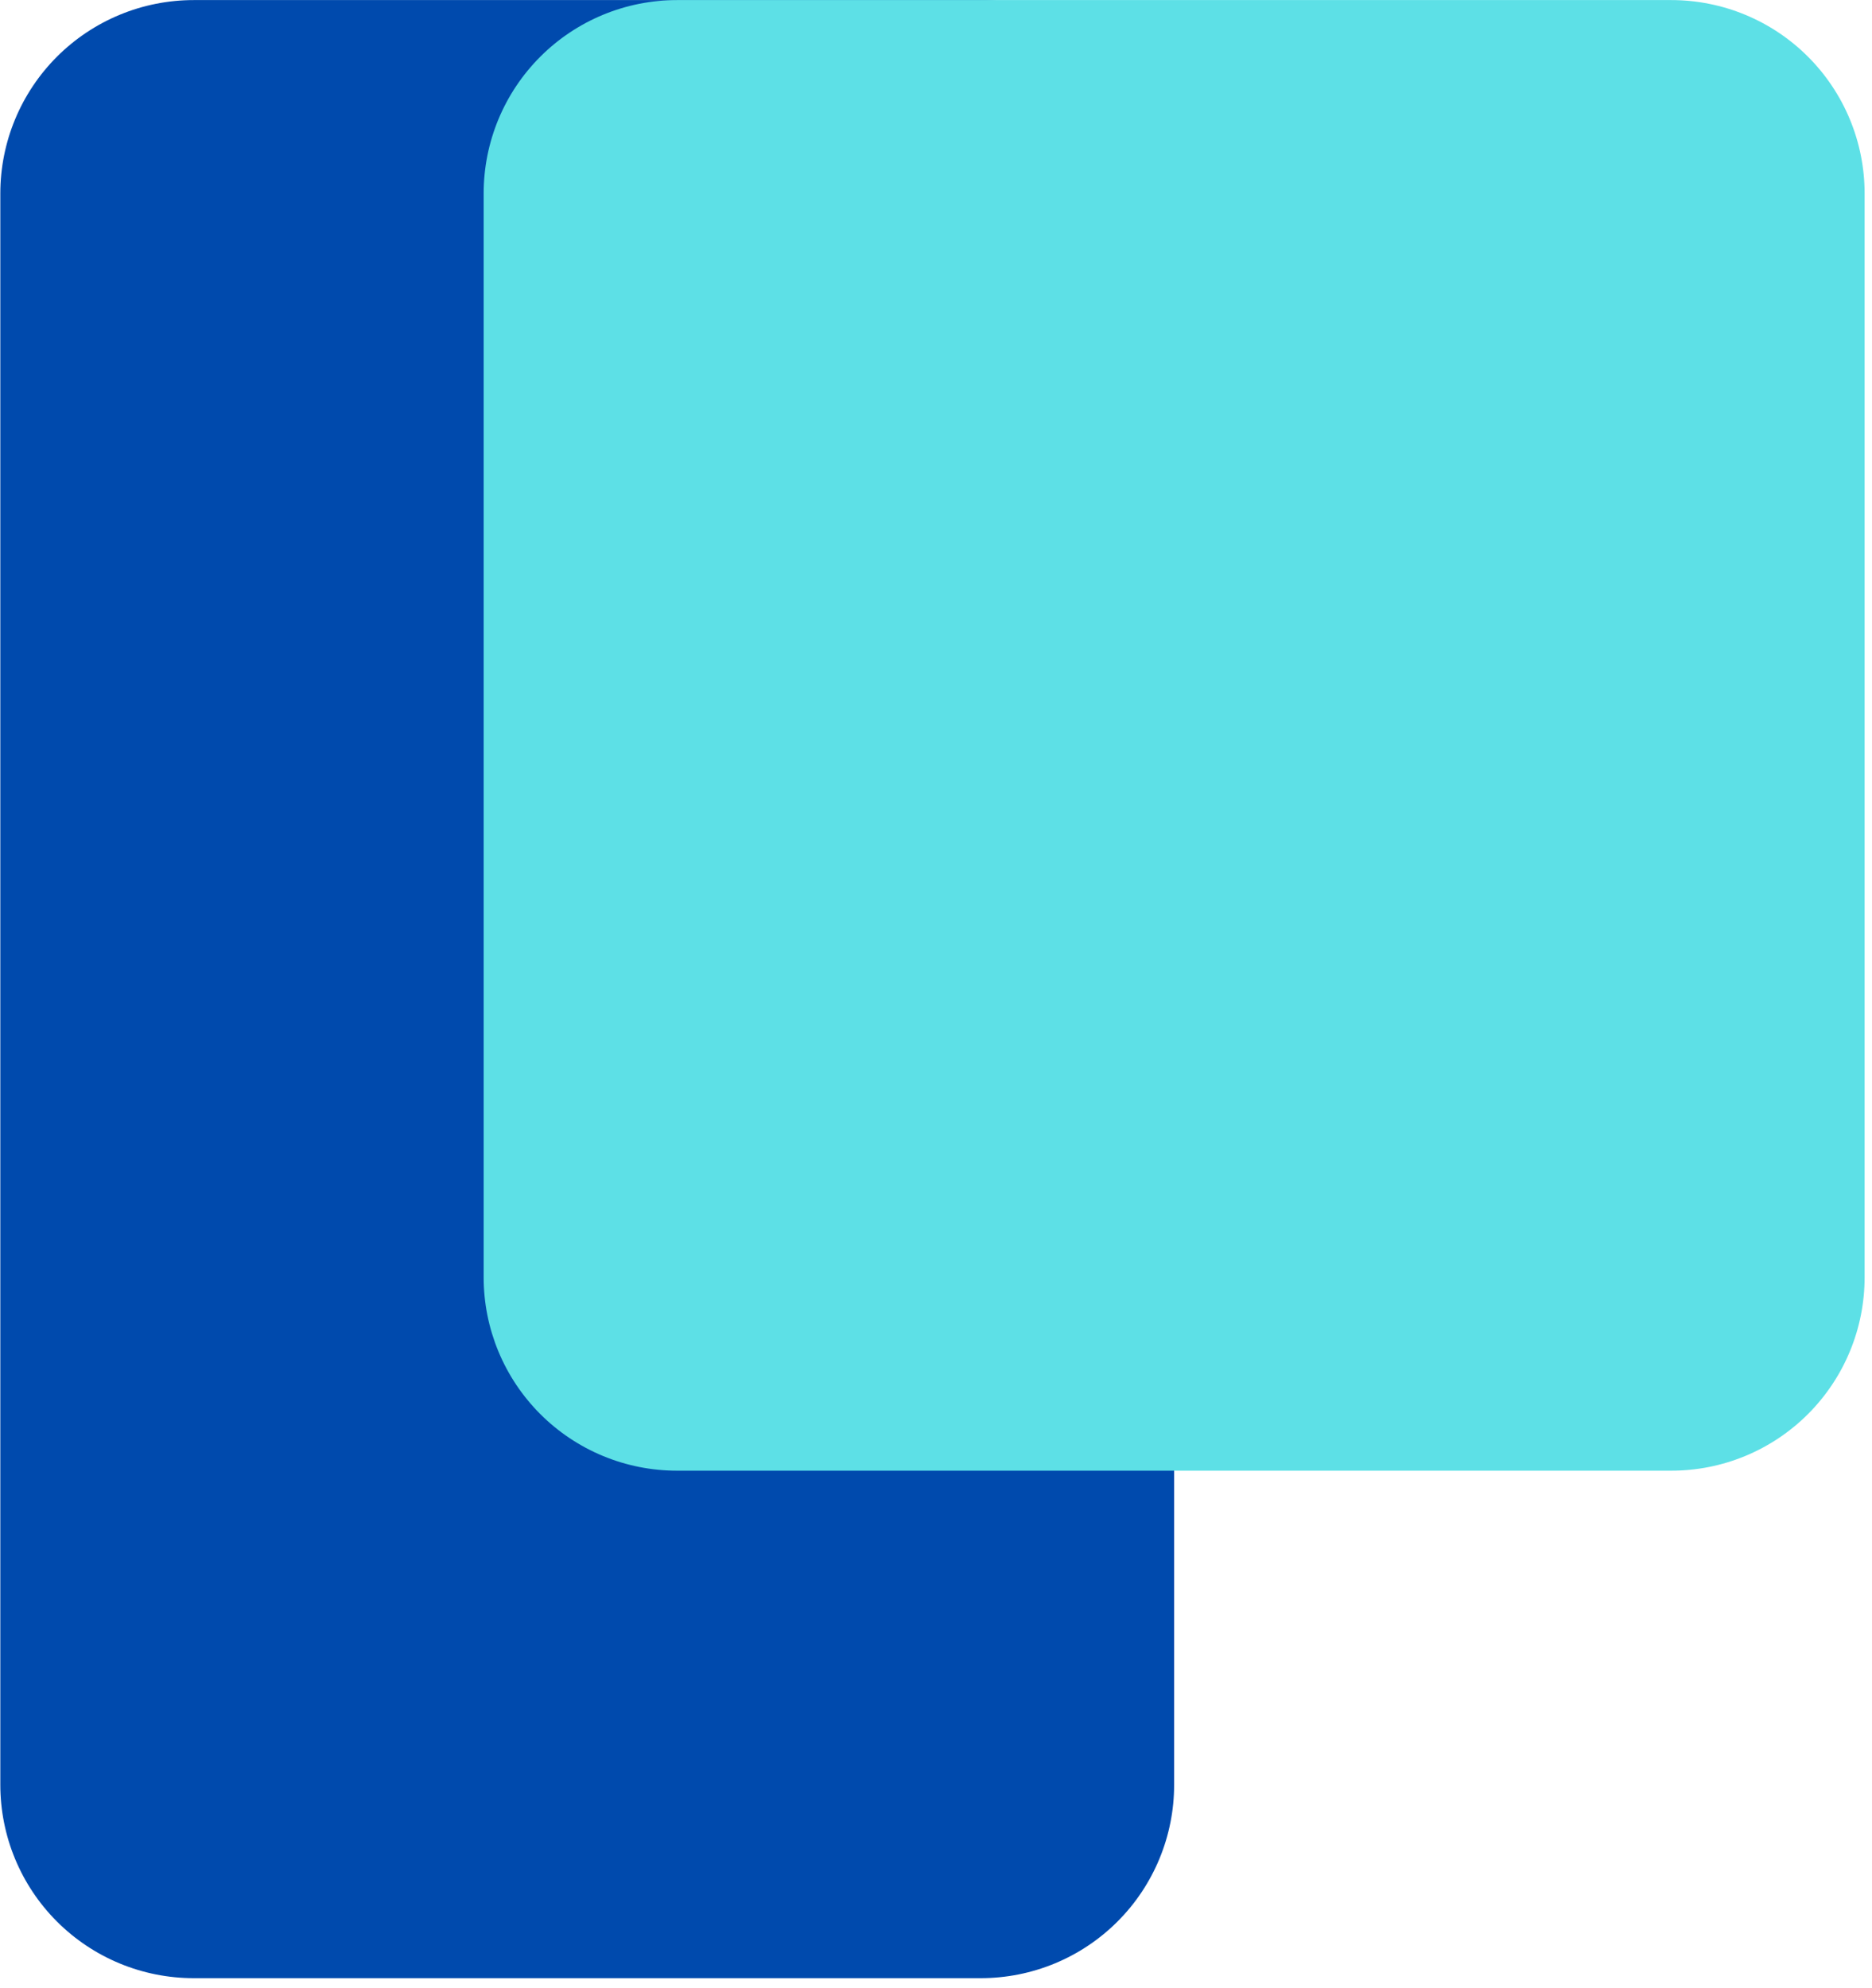
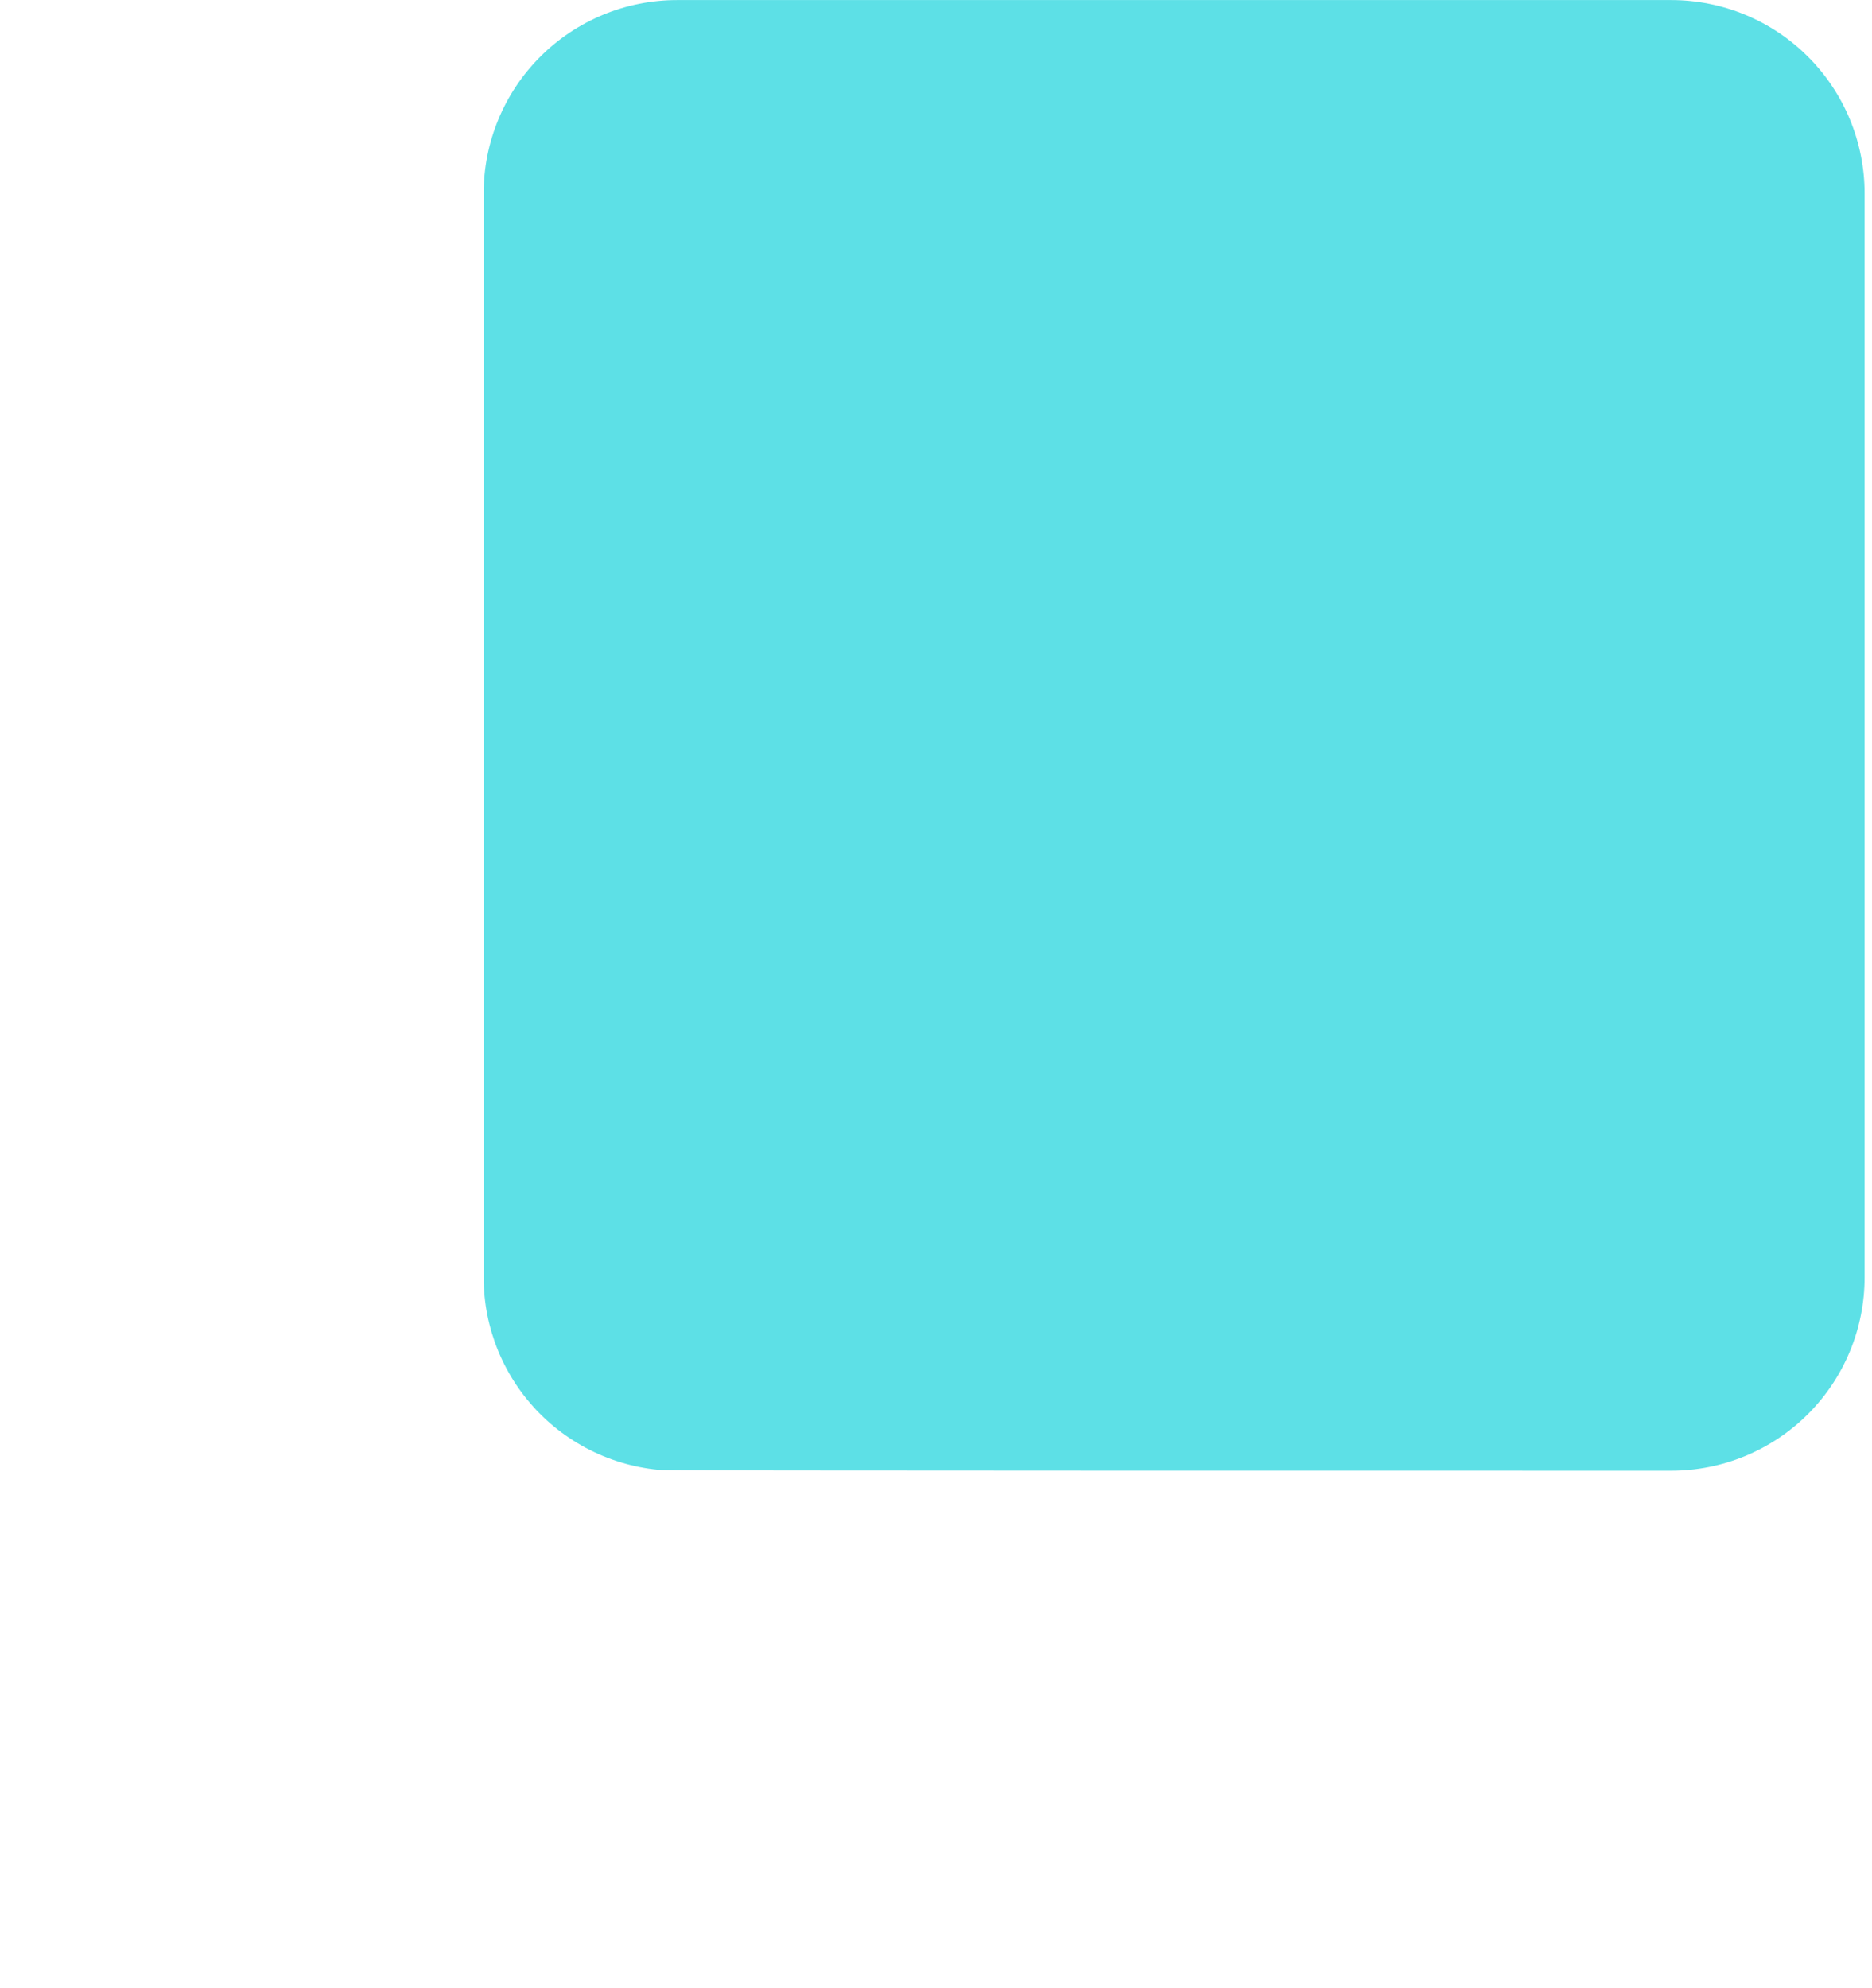
<svg xmlns="http://www.w3.org/2000/svg" width="793" zoomAndPan="magnify" viewBox="0 0 595.5 632.25" height="842" preserveAspectRatio="xMidYMid meet" version="1.0">
  <defs>
    <clipPath id="dc187d1824">
      <path d="M 0.102 0 L 374 0 L 374 629.031 L 0.102 629.031 Z M 0.102 0 " clip-rule="nonzero" />
    </clipPath>
    <clipPath id="db2cca63ea">
      <path d="M 153 0 L 593.148 0 L 593.148 468 L 153 468 Z M 153 0 " clip-rule="nonzero" />
    </clipPath>
  </defs>
  <g clip-path="url(#dc187d1824)">
-     <path fill="#004aad" d="M 61.605 0 L 312 0 C 314.016 0 316.023 0.098 318.027 0.297 C 320.035 0.492 322.023 0.789 324 1.184 C 325.973 1.574 327.926 2.062 329.852 2.648 C 331.781 3.23 333.676 3.91 335.535 4.68 C 337.398 5.449 339.215 6.309 340.992 7.258 C 342.77 8.207 344.492 9.242 346.168 10.359 C 347.844 11.48 349.461 12.676 351.016 13.953 C 352.574 15.23 354.062 16.582 355.488 18.008 C 356.914 19.43 358.262 20.922 359.543 22.477 C 360.82 24.031 362.02 25.648 363.137 27.324 C 364.254 28.996 365.289 30.723 366.238 32.496 C 367.188 34.273 368.051 36.09 368.82 37.949 C 369.59 39.812 370.27 41.703 370.852 43.633 C 371.438 45.559 371.926 47.508 372.32 49.484 C 372.711 51.457 373.008 53.445 373.207 55.449 C 373.402 57.453 373.5 59.465 373.5 61.477 L 373.5 567.555 C 373.5 569.57 373.402 571.578 373.207 573.582 C 373.008 575.586 372.711 577.574 372.32 579.551 C 371.926 581.523 371.438 583.473 370.852 585.402 C 370.27 587.328 369.59 589.223 368.82 591.082 C 368.051 592.941 367.188 594.758 366.238 596.535 C 365.289 598.312 364.254 600.035 363.137 601.711 C 362.02 603.383 360.82 605 359.543 606.555 C 358.262 608.113 356.914 609.602 355.488 611.027 C 354.062 612.449 352.574 613.801 351.016 615.078 C 349.461 616.355 347.844 617.551 346.168 618.672 C 344.492 619.789 342.77 620.824 340.992 621.773 C 339.215 622.723 337.398 623.582 335.535 624.352 C 333.676 625.121 331.781 625.801 329.852 626.383 C 327.926 626.969 325.973 627.457 324 627.852 C 322.023 628.242 320.035 628.539 318.027 628.734 C 316.023 628.934 314.016 629.031 312 629.031 L 61.605 629.031 C 59.59 629.031 57.582 628.934 55.574 628.734 C 53.57 628.539 51.582 628.242 49.605 627.852 C 47.629 627.457 45.68 626.969 43.75 626.383 C 41.824 625.801 39.93 625.121 38.07 624.352 C 36.207 623.582 34.391 622.723 32.613 621.773 C 30.836 620.824 29.109 619.789 27.438 618.672 C 25.762 617.551 24.145 616.355 22.59 615.078 C 21.031 613.801 19.539 612.449 18.117 611.027 C 16.691 609.602 15.34 608.113 14.062 606.555 C 12.785 605 11.586 603.383 10.469 601.711 C 9.348 600.035 8.316 598.312 7.363 596.535 C 6.414 594.758 5.555 592.941 4.785 591.082 C 4.016 589.223 3.336 587.328 2.75 585.402 C 2.168 583.473 1.68 581.523 1.285 579.551 C 0.891 577.574 0.598 575.586 0.398 573.582 C 0.203 571.578 0.102 569.57 0.102 567.555 L 0.102 61.477 C 0.102 59.465 0.203 57.453 0.398 55.449 C 0.598 53.445 0.891 51.457 1.285 49.484 C 1.68 47.508 2.168 45.559 2.75 43.633 C 3.336 41.703 4.016 39.812 4.785 37.949 C 5.555 36.09 6.414 34.273 7.363 32.496 C 8.316 30.723 9.348 28.996 10.469 27.324 C 11.586 25.648 12.785 24.031 14.062 22.477 C 15.34 20.922 16.691 19.43 18.117 18.008 C 19.539 16.582 21.031 15.23 22.59 13.953 C 24.145 12.676 25.762 11.48 27.438 10.359 C 29.109 9.242 30.836 8.207 32.613 7.258 C 34.391 6.309 36.207 5.449 38.07 4.68 C 39.93 3.91 41.824 3.23 43.75 2.648 C 45.68 2.062 47.629 1.574 49.605 1.184 C 51.582 0.789 53.57 0.492 55.574 0.297 C 57.582 0.098 59.59 0 61.605 0 Z M 61.605 0 " fill-opacity="1" fill-rule="nonzero" />
-   </g>
+     </g>
  <g clip-path="url(#db2cca63ea)">
-     <path fill="#5de0e6" d="M 215.355 0 L 531.648 0 C 533.66 0 535.672 0.098 537.676 0.297 C 539.68 0.492 541.668 0.789 543.645 1.184 C 545.621 1.574 547.57 2.062 549.5 2.648 C 551.426 3.23 553.32 3.91 555.184 4.68 C 557.043 5.449 558.863 6.309 560.637 7.258 C 562.414 8.207 564.141 9.242 565.816 10.359 C 567.488 11.48 569.105 12.676 570.664 13.953 C 572.219 15.23 573.711 16.582 575.133 18.008 C 576.559 19.43 577.91 20.922 579.188 22.477 C 580.465 24.031 581.664 25.648 582.781 27.324 C 583.902 28.996 584.938 30.723 585.887 32.496 C 586.836 34.273 587.695 36.09 588.465 37.949 C 589.238 39.812 589.914 41.703 590.5 43.633 C 591.086 45.559 591.574 47.508 591.965 49.484 C 592.359 51.457 592.652 53.445 592.852 55.449 C 593.051 57.453 593.148 59.465 593.148 61.477 L 593.148 406.18 C 593.148 408.195 593.051 410.203 592.852 412.207 C 592.652 414.211 592.359 416.199 591.965 418.176 C 591.574 420.148 591.086 422.102 590.5 424.027 C 589.914 425.953 589.238 427.848 588.465 429.707 C 587.695 431.566 586.836 433.387 585.887 435.16 C 584.938 436.938 583.902 438.66 582.781 440.336 C 581.664 442.008 580.465 443.625 579.188 445.18 C 577.91 446.738 576.559 448.227 575.133 449.652 C 573.711 451.074 572.219 452.426 570.664 453.703 C 569.105 454.98 567.488 456.18 565.816 457.297 C 564.141 458.414 562.414 459.449 560.637 460.398 C 558.863 461.348 557.043 462.207 555.184 462.977 C 553.32 463.746 551.426 464.426 549.5 465.012 C 547.57 465.594 545.621 466.082 543.645 466.477 C 541.668 466.867 539.68 467.164 537.676 467.359 C 535.672 467.559 533.66 467.656 531.648 467.656 L 215.355 467.656 C 213.344 467.656 211.332 467.559 209.328 467.359 C 207.324 467.164 205.332 466.867 203.359 466.477 C 201.383 466.082 199.43 465.594 197.504 465.012 C 195.574 464.426 193.684 463.746 191.82 462.977 C 189.961 462.207 188.141 461.348 186.363 460.398 C 184.59 459.449 182.863 458.414 181.188 457.297 C 179.512 456.18 177.898 454.98 176.34 453.703 C 174.785 452.426 173.293 451.074 171.867 449.652 C 170.445 448.227 169.094 446.738 167.816 445.18 C 166.539 443.625 165.34 442.008 164.219 440.336 C 163.102 438.66 162.066 436.938 161.117 435.16 C 160.168 433.387 159.309 431.566 158.535 429.707 C 157.766 427.848 157.09 425.953 156.504 424.027 C 155.918 422.102 155.43 420.148 155.035 418.176 C 154.645 416.199 154.348 414.211 154.152 412.207 C 153.953 410.203 153.855 408.195 153.855 406.18 L 153.855 61.477 C 153.855 59.465 153.953 57.453 154.152 55.449 C 154.348 53.445 154.645 51.457 155.035 49.484 C 155.43 47.508 155.918 45.559 156.504 43.633 C 157.09 41.703 157.766 39.812 158.535 37.949 C 159.309 36.09 160.168 34.273 161.117 32.496 C 162.066 30.723 163.102 28.996 164.219 27.324 C 165.34 25.648 166.539 24.031 167.816 22.477 C 169.094 20.922 170.445 19.43 171.867 18.008 C 173.293 16.582 174.785 15.23 176.34 13.953 C 177.898 12.676 179.512 11.48 181.188 10.359 C 182.863 9.242 184.59 8.207 186.363 7.258 C 188.141 6.309 189.961 5.449 191.82 4.68 C 193.684 3.91 195.574 3.23 197.504 2.648 C 199.43 2.062 201.383 1.574 203.359 1.184 C 205.332 0.789 207.324 0.492 209.328 0.297 C 211.332 0.098 213.344 0 215.355 0 Z M 215.355 0 " fill-opacity="1" fill-rule="nonzero" />
+     <path fill="#5de0e6" d="M 215.355 0 L 531.648 0 C 533.66 0 535.672 0.098 537.676 0.297 C 539.68 0.492 541.668 0.789 543.645 1.184 C 545.621 1.574 547.57 2.062 549.5 2.648 C 551.426 3.23 553.32 3.91 555.184 4.68 C 557.043 5.449 558.863 6.309 560.637 7.258 C 562.414 8.207 564.141 9.242 565.816 10.359 C 567.488 11.48 569.105 12.676 570.664 13.953 C 572.219 15.23 573.711 16.582 575.133 18.008 C 576.559 19.43 577.91 20.922 579.188 22.477 C 580.465 24.031 581.664 25.648 582.781 27.324 C 583.902 28.996 584.938 30.723 585.887 32.496 C 586.836 34.273 587.695 36.09 588.465 37.949 C 589.238 39.812 589.914 41.703 590.5 43.633 C 591.086 45.559 591.574 47.508 591.965 49.484 C 592.359 51.457 592.652 53.445 592.852 55.449 C 593.051 57.453 593.148 59.465 593.148 61.477 L 593.148 406.18 C 593.148 408.195 593.051 410.203 592.852 412.207 C 592.652 414.211 592.359 416.199 591.965 418.176 C 591.574 420.148 591.086 422.102 590.5 424.027 C 589.914 425.953 589.238 427.848 588.465 429.707 C 587.695 431.566 586.836 433.387 585.887 435.16 C 584.938 436.938 583.902 438.66 582.781 440.336 C 581.664 442.008 580.465 443.625 579.188 445.18 C 577.91 446.738 576.559 448.227 575.133 449.652 C 573.711 451.074 572.219 452.426 570.664 453.703 C 569.105 454.98 567.488 456.18 565.816 457.297 C 564.141 458.414 562.414 459.449 560.637 460.398 C 558.863 461.348 557.043 462.207 555.184 462.977 C 553.32 463.746 551.426 464.426 549.5 465.012 C 547.57 465.594 545.621 466.082 543.645 466.477 C 541.668 466.867 539.68 467.164 537.676 467.359 C 535.672 467.559 533.66 467.656 531.648 467.656 C 213.344 467.656 211.332 467.559 209.328 467.359 C 207.324 467.164 205.332 466.867 203.359 466.477 C 201.383 466.082 199.43 465.594 197.504 465.012 C 195.574 464.426 193.684 463.746 191.82 462.977 C 189.961 462.207 188.141 461.348 186.363 460.398 C 184.59 459.449 182.863 458.414 181.188 457.297 C 179.512 456.18 177.898 454.98 176.34 453.703 C 174.785 452.426 173.293 451.074 171.867 449.652 C 170.445 448.227 169.094 446.738 167.816 445.18 C 166.539 443.625 165.34 442.008 164.219 440.336 C 163.102 438.66 162.066 436.938 161.117 435.16 C 160.168 433.387 159.309 431.566 158.535 429.707 C 157.766 427.848 157.09 425.953 156.504 424.027 C 155.918 422.102 155.43 420.148 155.035 418.176 C 154.645 416.199 154.348 414.211 154.152 412.207 C 153.953 410.203 153.855 408.195 153.855 406.18 L 153.855 61.477 C 153.855 59.465 153.953 57.453 154.152 55.449 C 154.348 53.445 154.645 51.457 155.035 49.484 C 155.43 47.508 155.918 45.559 156.504 43.633 C 157.09 41.703 157.766 39.812 158.535 37.949 C 159.309 36.09 160.168 34.273 161.117 32.496 C 162.066 30.723 163.102 28.996 164.219 27.324 C 165.34 25.648 166.539 24.031 167.816 22.477 C 169.094 20.922 170.445 19.43 171.867 18.008 C 173.293 16.582 174.785 15.23 176.34 13.953 C 177.898 12.676 179.512 11.48 181.188 10.359 C 182.863 9.242 184.59 8.207 186.363 7.258 C 188.141 6.309 189.961 5.449 191.82 4.68 C 193.684 3.91 195.574 3.23 197.504 2.648 C 199.43 2.062 201.383 1.574 203.359 1.184 C 205.332 0.789 207.324 0.492 209.328 0.297 C 211.332 0.098 213.344 0 215.355 0 Z M 215.355 0 " fill-opacity="1" fill-rule="nonzero" />
  </g>
</svg>